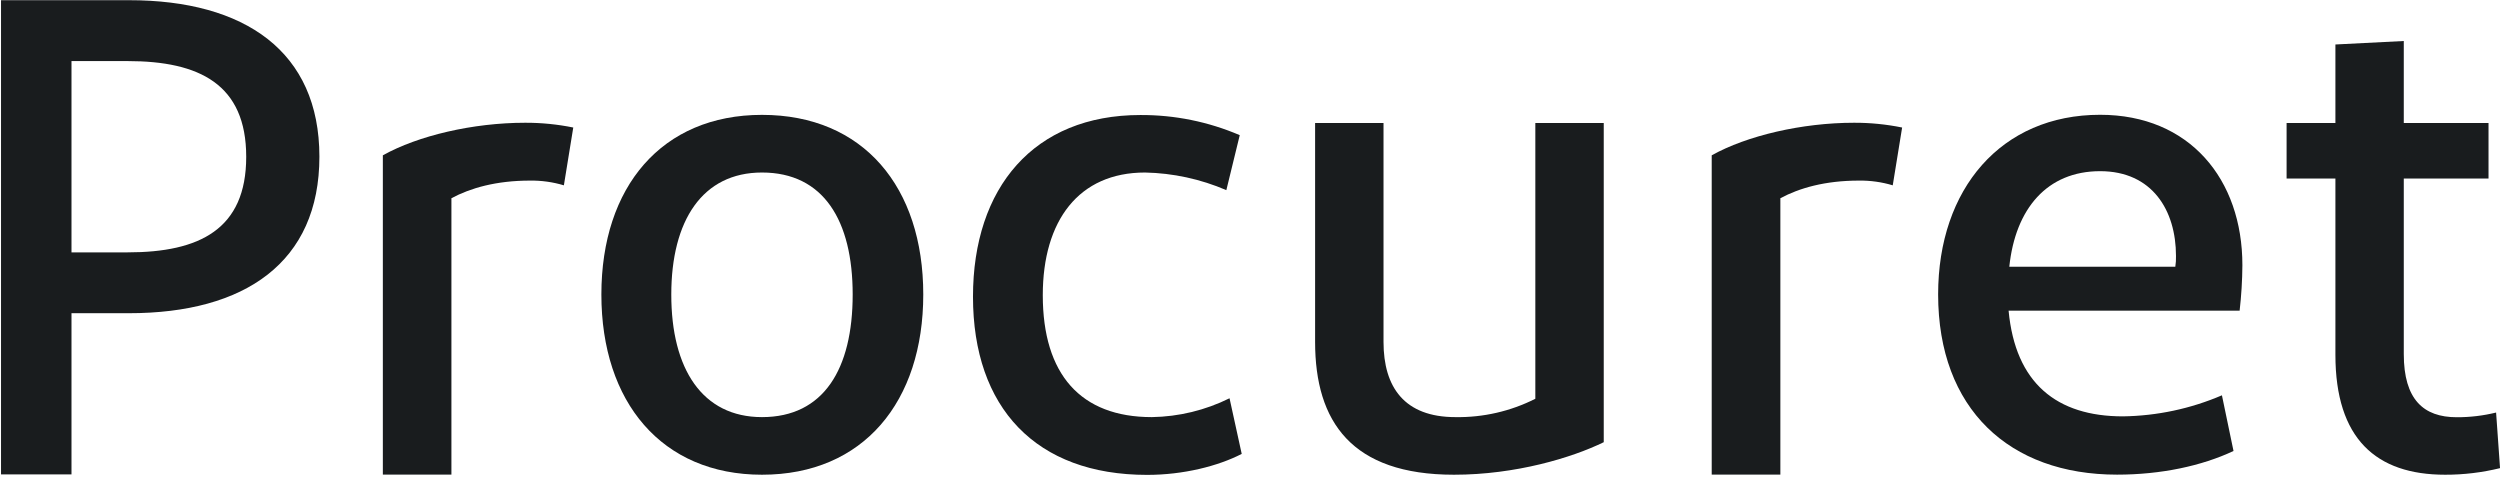
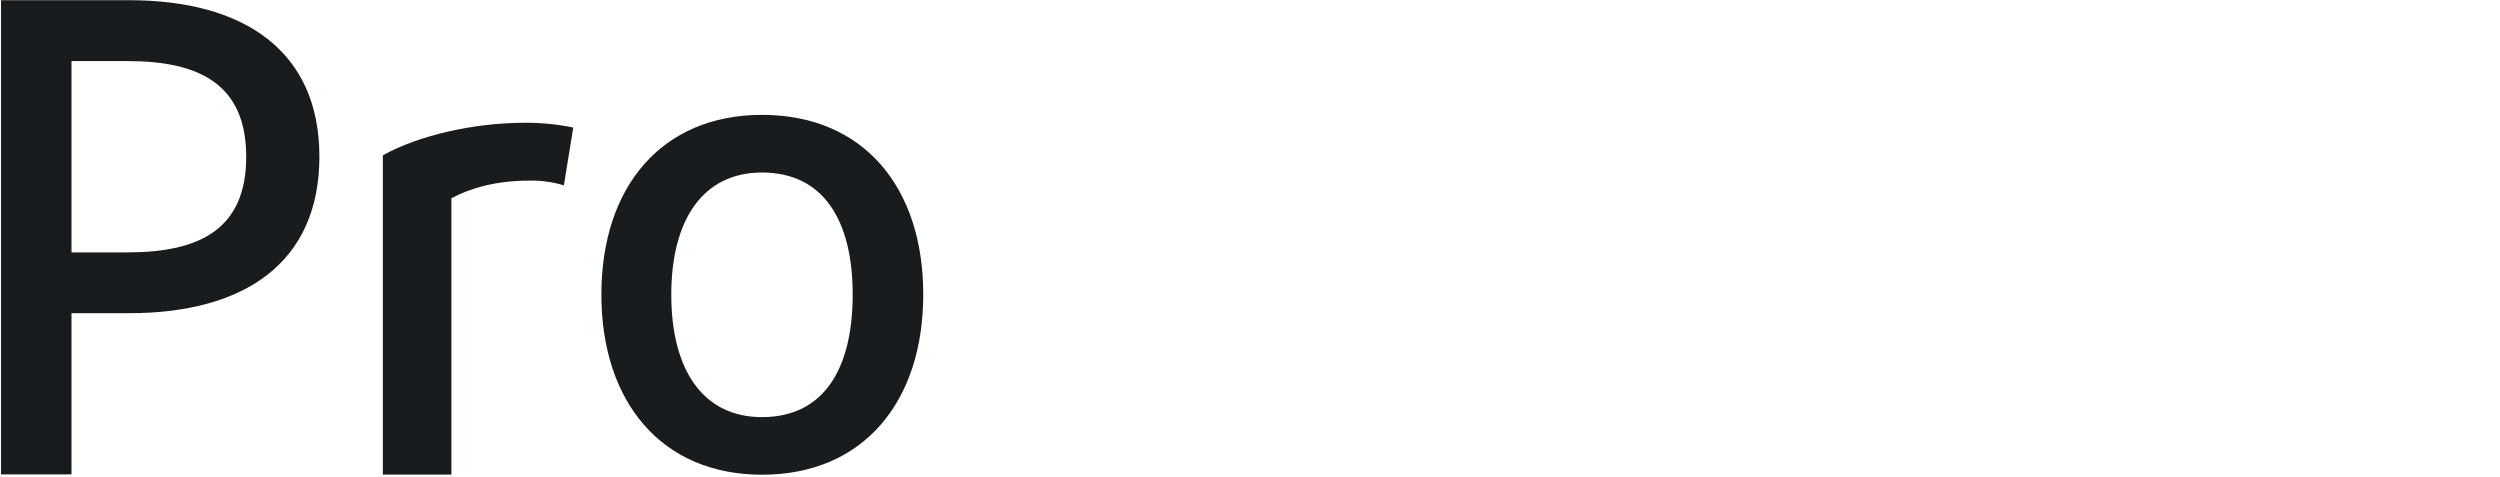
<svg xmlns="http://www.w3.org/2000/svg" width="634px" height="121px" viewBox="0 0 634 121">
  <g id="Layer_2">
    <g id="Layer_2-2">
      <path id="Path" d="M0.26 0.05 L32.72 0.05 C62.1 0.05 81 13.07 81 39.73 81 66.54 62.09 79.43 32.71 79.43 L18.13 79.43 18.13 120.31 0.26 120.31 Z M32.38 15.49 L18.13 15.49 18.13 64 32.38 64 C50.59 64 62.44 58.15 62.44 39.77 62.44 21.39 50.59 15.49 32.38 15.49 Z" fill="#191c1e" fill-opacity="1" stroke="none" />
      <path id="Path-1" d="M133.17 31.13 C137.271 31.117 141.362 31.522 145.38 32.34 L143 47 C140.215 46.163 137.318 45.759 134.41 45.8 125.82 45.8 119.29 47.69 114.48 50.27 L114.48 120.36 97.09 120.36 97.09 39.39 C106 34.41 119.94 31.13 133.17 31.13 Z" fill="#191c1e" fill-opacity="1" stroke="none" />
      <path id="Path-2" d="M193.24 120.39 C167.82 120.39 152.51 101.99 152.51 74.68 152.51 47.37 167.82 29.13 193.24 29.13 219.02 29.13 234.14 47.52 234.14 74.68 234.14 101.84 219 120.39 193.24 120.39 Z M193.24 105.78 C208.89 105.78 216.24 93.59 216.24 74.68 216.24 55.95 208.86 43.75 193.24 43.75 178.12 43.75 170.24 55.95 170.24 74.68 170.22 93.59 178.12 105.78 193.24 105.78 Z" fill="#191c1e" fill-opacity="1" stroke="none" />
-       <path id="Path-3" d="M314.4 34.28 L311 48.22 C304.48 45.413 297.477 43.895 290.38 43.75 273.56 43.75 264.45 55.95 264.45 74.86 264.45 94.95 274.06 105.78 292.1 105.78 298.944 105.673 305.677 104.04 311.81 101 L314.9 115.11 C308.9 118.2 300.13 120.43 290.9 120.43 262.72 120.43 246.75 103.43 246.75 75.24 246.75 47.56 262.21 29.17 289.18 29.17 297.848 29.123 306.433 30.863 314.4 34.28 Z" fill="#191c1e" fill-opacity="1" stroke="none" />
-       <path id="Path-4" d="M368.73 120.39 C342.79 120.39 333.51 106.98 333.51 86.71 L333.51 31.2 350.86 31.2 350.86 86.71 C350.86 98.24 356.2 105.78 369.08 105.78 376.117 105.899 383.078 104.303 389.36 101.13 L389.36 31.2 406.71 31.2 406.71 112.14 C398.63 116.08 384.37 120.39 368.73 120.39 Z" fill="#191c1e" fill-opacity="1" stroke="none" />
-       <path id="Path-5" d="M470.18 31.13 C474.277 31.117 478.365 31.523 482.38 32.34 L480 47 C477.218 46.163 474.325 45.759 471.42 45.8 462.84 45.8 456.3 47.69 451.5 50.27 L451.5 120.36 434.09 120.36 434.09 39.39 C443 34.41 457 31.13 470.18 31.13 Z" fill="#191c1e" fill-opacity="1" stroke="none" />
-       <path id="Path-6" d="M566.42 114.37 C558.36 118.16 548.03 120.37 536.88 120.37 509.56 120.37 491.51 103.7 491.51 74.66 491.51 47.87 507.51 29.11 532.59 29.11 555.27 29.11 568.67 45.45 568.67 67.26 568.643 71.113 568.41 74.961 567.97 78.789 L509.38 78.79 C511.1 97.19 521.58 105.59 538.38 105.59 547.015 105.469 555.543 103.655 563.48 100.25 Z M509.56 67.64 L551.66 67.64 C551.8 66.734 551.857 65.817 551.83 64.9 551.83 53.37 545.83 43.41 532.59 43.41 519.19 43.41 511.1 52.87 509.56 67.64 Z" fill="#191c1e" fill-opacity="1" stroke="none" />
-       <path id="Path-7" d="M620.09 120.39 C602.57 120.39 592.26 111.26 592.26 89.97 L592.26 45.28 579.88 45.28 579.88 31.2 592.26 31.2 592.26 11.28 609.6 10.4 609.6 31.2 631.09 31.2 631.09 45.28 609.6 45.28 609.6 89.81 C609.6 101.3 614.6 105.81 623.01 105.81 626.379 105.824 629.738 105.424 633.01 104.62 L634.01 118.72 C629.455 119.837 624.781 120.398 620.09 120.39 Z" fill="#191c1e" fill-opacity="1" stroke="none" />
    </g>
  </g>
</svg>